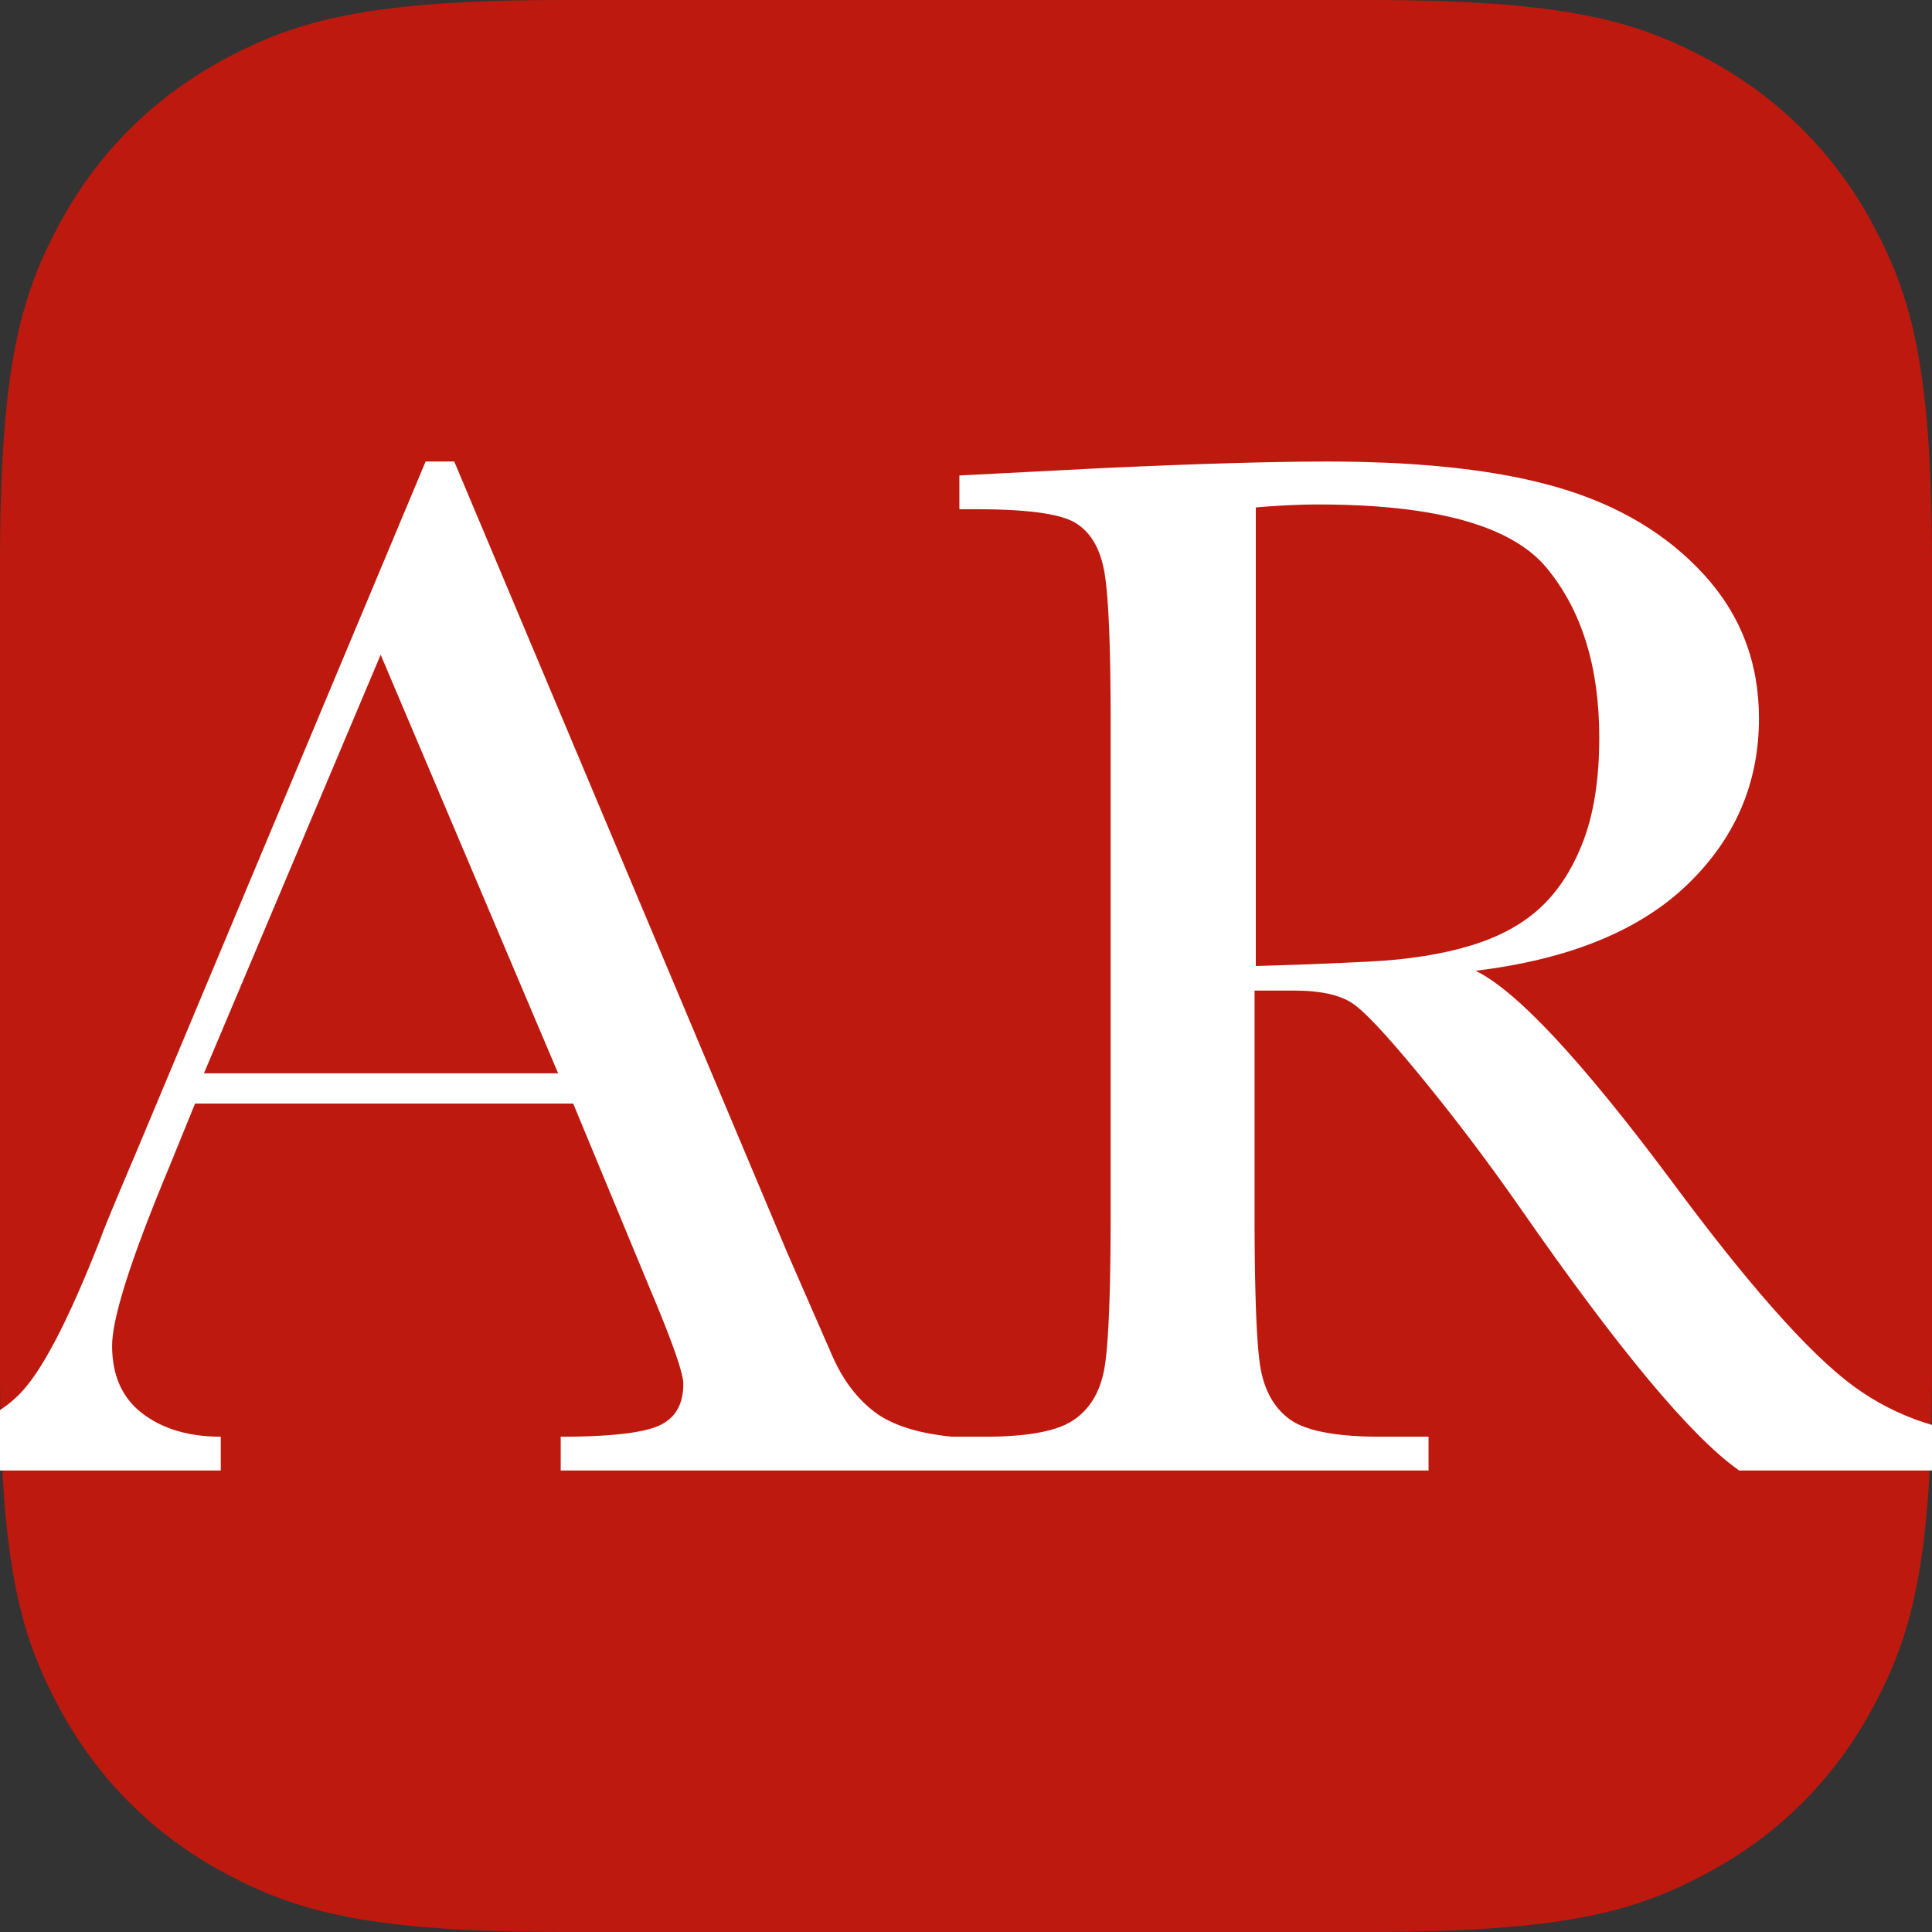
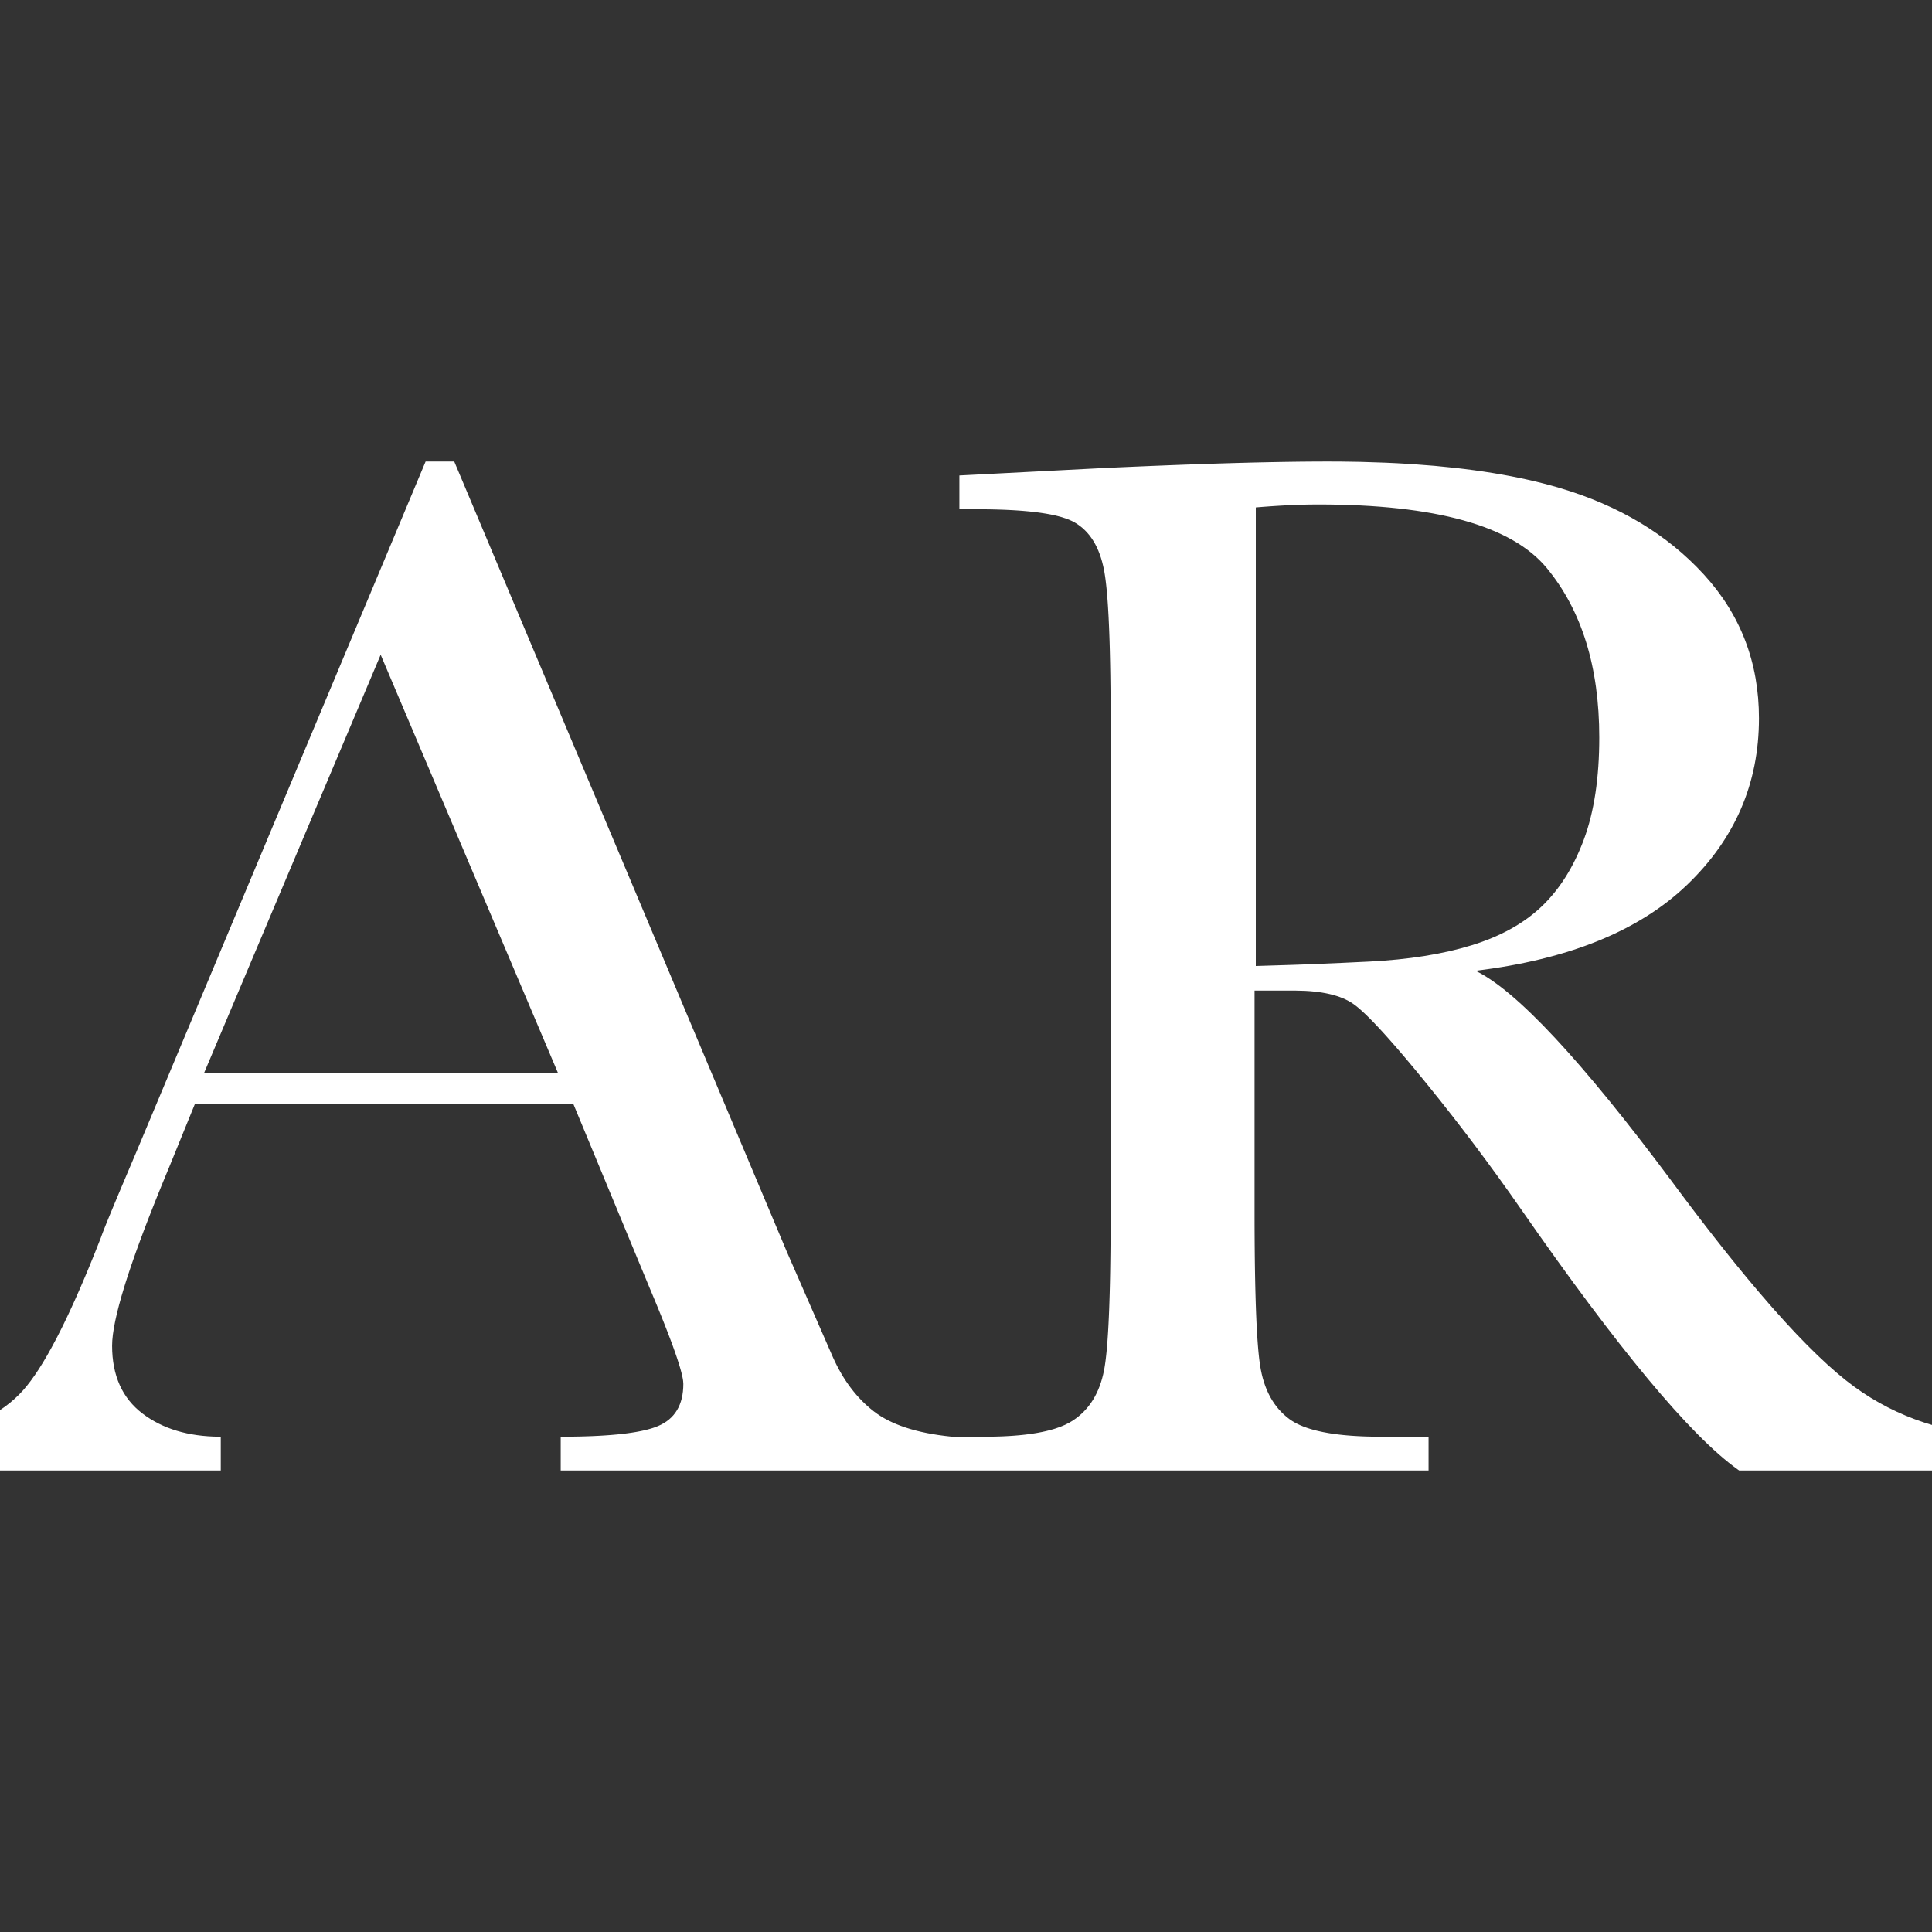
<svg xmlns="http://www.w3.org/2000/svg" width="180px" height="180px" viewBox="0 0 180 180" version="1.1">
  <rect x="0" y="0" width="180" height="180" fill="#333333" stroke="none" />
  <title>apple-pinned</title>
  <g id="apple-pinned" stroke="none" stroke-width="1" fill="none" fill-rule="evenodd">
    <g id="Original" fill="#BE190E">
-       <path d="M52.56,1.50386393e-15 L127.44,2.12347263e-15 C145.716,-1.23379875e-15 152.344,1.903 159.025,5.476 C165.707,9.05 170.95,14.293 174.524,20.975 C178.097,27.656 180,34.284 180,52.56 L180,127.44 C180,145.716 178.097,152.344 174.524,159.025 C170.95,165.707 165.707,170.95 159.025,174.524 C152.344,178.097 145.716,180 127.44,180 L52.56,180 C34.284,180 27.656,178.097 20.975,174.524 C14.293,170.95 9.05,165.707 5.476,159.025 C1.903,152.344 -1.2850545e-15,145.716 2.21168814e-15,127.44 L1.41564842e-15,52.56 C-8.225325e-16,34.284 1.903,27.656 5.476,20.975 C9.05,14.293 14.293,9.05 20.975,5.476 C27.656,1.903 34.284,-8.73788249e-16 52.56,1.50386393e-15 Z" id="Rectangle" />
-     </g>
+       </g>
    <path d="M52.24,137 L52.24,133.855 L52.505,133.855 L52.894,133.853 L53.276,133.849 L53.65,133.843 L53.895,133.839 L54.136,133.833 L54.374,133.827 L54.609,133.82 L54.841,133.812 L55.069,133.804 L55.293,133.795 L55.514,133.784 L55.732,133.774 L55.947,133.762 L56.157,133.749 L56.365,133.736 L56.569,133.722 L56.77,133.707 L56.967,133.692 L57.161,133.676 L57.352,133.658 L57.539,133.641 L57.723,133.622 L57.903,133.602 L58.08,133.582 L58.253,133.561 L58.423,133.54 L58.59,133.517 L58.753,133.494 C58.78,133.49 58.807,133.486 58.834,133.482 L58.992,133.457 C59.018,133.453 59.044,133.449 59.07,133.445 L59.223,133.419 C59.248,133.415 59.273,133.41 59.298,133.406 L59.446,133.379 L59.59,133.351 C59.638,133.342 59.685,133.333 59.732,133.323 L59.869,133.294 C59.892,133.289 59.915,133.284 59.937,133.279 L60.07,133.249 C60.091,133.244 60.113,133.239 60.135,133.233 L60.262,133.202 C60.283,133.197 60.304,133.191 60.325,133.186 L60.447,133.153 L60.566,133.12 C60.605,133.108 60.644,133.097 60.682,133.086 L60.794,133.051 C60.831,133.039 60.867,133.027 60.903,133.015 L61.008,132.978 C61.112,132.941 61.21,132.903 61.304,132.864 C62.877,132.203 63.664,130.893 63.664,128.933 C63.664,128.864 63.659,128.785 63.648,128.696 L63.639,128.618 C63.637,128.604 63.635,128.591 63.633,128.577 L63.619,128.492 L63.603,128.402 C63.6,128.387 63.597,128.371 63.594,128.355 L63.574,128.258 L63.552,128.157 C63.548,128.14 63.544,128.122 63.54,128.104 L63.514,127.996 L63.486,127.883 L63.455,127.765 L63.422,127.642 L63.386,127.515 L63.348,127.383 L63.307,127.247 L63.264,127.106 L63.218,126.96 L63.17,126.809 L63.12,126.654 L63.067,126.494 L62.982,126.246 L62.923,126.074 L62.861,125.898 L62.764,125.625 L62.662,125.342 L62.516,124.947 L62.361,124.535 L62.279,124.321 L62.152,123.992 L61.975,123.537 L61.835,123.184 L61.69,122.82 L61.59,122.572 L61.487,122.318 L61.329,121.93 L61.166,121.531 L60.88,120.843 L60.702,120.416 L60.517,119.977 L53.403,102.818 L18.173,102.818 L15.779,108.697 L15.569,109.203 L15.364,109.698 L15.163,110.187 C15.13,110.268 15.097,110.349 15.064,110.429 L14.87,110.907 L14.679,111.379 C14.648,111.457 14.617,111.534 14.586,111.612 L14.402,112.073 L14.222,112.527 C14.192,112.602 14.163,112.677 14.134,112.751 L13.96,113.195 L13.79,113.631 L13.625,114.061 C13.598,114.132 13.571,114.202 13.544,114.273 L13.385,114.692 C13.359,114.761 13.333,114.83 13.307,114.899 L13.155,115.308 L13.006,115.709 L12.862,116.104 C12.838,116.169 12.814,116.234 12.791,116.299 L12.653,116.683 C12.63,116.746 12.608,116.81 12.586,116.872 L12.454,117.246 C12.389,117.431 12.326,117.614 12.264,117.794 L12.143,118.15 L12.026,118.5 C12.006,118.557 11.987,118.615 11.969,118.672 L11.858,119.011 L11.751,119.343 C11.734,119.398 11.716,119.452 11.699,119.506 L11.599,119.828 C10.829,122.319 10.444,124.169 10.444,125.378 C10.444,128.158 11.39,130.266 13.282,131.702 C15.149,133.118 17.536,133.835 20.444,133.855 L20.568,133.855 L20.568,137 L-7,137 L-7,133.855 L-6.873,133.835 C-2.833,133.187 0.181,131.747 2.166,129.514 C3.089,128.476 4.099,126.911 5.196,124.817 L5.34,124.541 C5.46,124.308 5.581,124.069 5.703,123.824 L5.85,123.527 C5.899,123.427 5.948,123.326 5.998,123.224 L6.147,122.915 C6.172,122.863 6.197,122.811 6.222,122.758 L6.372,122.44 L6.523,122.116 L6.676,121.786 L6.829,121.45 L6.984,121.109 L7.139,120.761 C7.165,120.702 7.191,120.643 7.217,120.584 L7.374,120.227 L7.532,119.864 L7.69,119.496 L7.85,119.121 C7.877,119.058 7.904,118.994 7.931,118.931 L8.092,118.547 C8.119,118.483 8.146,118.418 8.173,118.353 L8.336,117.96 L8.499,117.561 L8.664,117.156 C8.692,117.088 8.719,117.02 8.747,116.952 L8.913,116.538 L9.08,116.118 C9.108,116.048 9.136,115.977 9.164,115.906 L9.333,115.477 C9.361,115.405 9.389,115.333 9.417,115.26 L9.449,115.17 L9.499,115.031 L9.591,114.788 L9.672,114.58 L9.872,114.077 L10.069,113.592 L10.361,112.882 L10.741,111.968 L11.27,110.707 L12.091,108.766 L12.701,107.33 L39.653,43 L42.321,43 L73.309,116.628 L77.55,126.335 L77.602,126.452 C78.554,128.584 79.825,130.266 81.415,131.497 C83.012,132.733 85.398,133.515 88.571,133.842 L88.7,133.855 L91.834,133.855 L91.957,133.855 L92.2,133.853 L92.44,133.849 C92.48,133.849 92.519,133.848 92.559,133.847 L92.794,133.842 C92.833,133.841 92.872,133.84 92.91,133.839 L93.141,133.832 C93.179,133.83 93.217,133.829 93.255,133.828 L93.481,133.819 C93.518,133.817 93.555,133.815 93.592,133.813 L93.813,133.802 L94.031,133.79 L94.246,133.776 C94.281,133.774 94.317,133.771 94.352,133.769 L94.562,133.753 L94.768,133.736 L94.972,133.718 C95.005,133.715 95.039,133.712 95.072,133.708 L95.271,133.688 L95.467,133.667 C95.499,133.663 95.531,133.659 95.563,133.655 L95.754,133.632 L95.942,133.607 L96.126,133.581 C96.157,133.576 96.187,133.572 96.217,133.567 L96.397,133.539 C96.426,133.535 96.456,133.53 96.485,133.525 L96.66,133.495 C97.209,133.398 97.71,133.281 98.163,133.144 L98.305,133.101 C98.958,132.894 99.508,132.644 99.953,132.351 C101.481,131.349 102.45,129.788 102.86,127.668 L102.884,127.54 C102.888,127.519 102.892,127.497 102.896,127.474 L102.919,127.337 C102.923,127.313 102.927,127.289 102.931,127.265 L102.953,127.118 L102.975,126.964 L102.997,126.804 L103.018,126.637 L103.038,126.464 L103.068,126.192 L103.088,126.002 L103.107,125.806 L103.134,125.5 L103.161,125.179 L103.178,124.957 L103.194,124.729 L103.21,124.494 L103.234,124.129 L103.256,123.75 L103.277,123.356 L103.29,123.086 L103.31,122.668 L103.322,122.381 L103.334,122.088 L103.345,121.788 L103.361,121.326 L103.376,120.849 L103.386,120.524 L103.399,120.023 L103.412,119.507 L103.423,118.977 L103.43,118.616 L103.436,118.248 L103.447,117.493 L103.457,116.711 L103.463,116.109 L103.467,115.491 L103.472,114.645 L103.475,113.773 L103.476,113.099 L103.476,67.185 L103.475,66.327 L103.471,65.493 L103.466,64.683 L103.461,64.093 L103.454,63.516 L103.447,62.953 L103.441,62.585 L103.432,62.045 L103.425,61.693 L103.41,61.007 L103.398,60.509 L103.389,60.184 L103.375,59.709 L103.359,59.248 L103.348,58.948 L103.331,58.51 L103.319,58.225 L103.306,57.947 L103.287,57.541 L103.273,57.278 L103.251,56.895 L103.229,56.527 L103.213,56.288 L103.189,55.943 L103.172,55.72 L103.154,55.503 L103.127,55.19 L103.109,54.989 L103.09,54.794 L103.07,54.605 L103.05,54.422 C103.047,54.392 103.043,54.362 103.04,54.333 L103.019,54.16 L102.998,53.992 L102.976,53.831 L102.954,53.676 L102.931,53.527 L102.908,53.385 L102.885,53.248 L102.86,53.118 C102.45,50.976 101.538,49.495 100.124,48.674 C99.816,48.496 99.43,48.336 98.967,48.197 L98.838,48.159 C98.73,48.128 98.617,48.098 98.501,48.069 L98.359,48.035 C98.287,48.018 98.213,48.001 98.139,47.985 L97.987,47.953 L97.832,47.922 L97.672,47.893 L97.509,47.864 L97.342,47.836 L97.171,47.809 L96.997,47.783 C96.967,47.778 96.937,47.774 96.908,47.77 L96.727,47.745 C96.697,47.741 96.666,47.737 96.635,47.733 L96.449,47.71 L96.259,47.688 C96.227,47.684 96.195,47.681 96.162,47.677 L95.966,47.656 L95.767,47.637 L95.563,47.618 L95.355,47.6 L95.144,47.583 L94.929,47.567 L94.71,47.552 L94.487,47.538 L94.26,47.525 L94.029,47.513 L93.794,47.502 C93.755,47.5 93.715,47.499 93.676,47.497 L93.435,47.487 L93.191,47.479 L92.943,47.471 L92.691,47.464 L92.435,47.458 L92.175,47.453 L91.912,47.45 L91.509,47.446 L91.236,47.444 L90.958,47.444 L89.384,47.444 L89.384,44.299 L102.655,43.615 L104.215,43.544 L105.734,43.478 L107.456,43.405 L108.655,43.358 L109.361,43.33 L110.288,43.295 L111.422,43.255 L112.31,43.224 L113.395,43.189 L114.663,43.151 L115.487,43.128 L116.492,43.101 L117.082,43.087 L117.854,43.07 L118.795,43.051 L119.71,43.035 L120.597,43.022 L121.116,43.015 L121.794,43.009 L122.291,43.005 L122.939,43.002 L123.413,43 L123.724,43 C123.99,43 124.254,43 124.516,43.002 L125.039,43.006 C125.473,43.01 125.903,43.016 126.329,43.025 L126.838,43.035 C128.359,43.071 129.826,43.133 131.24,43.221 L131.71,43.252 C137.006,43.609 141.539,44.345 145.306,45.461 C150.847,47.102 155.328,49.791 158.748,53.528 C162.169,57.265 163.879,61.732 163.879,66.927 C163.879,72.989 161.644,78.162 157.175,82.446 C152.706,86.73 146.139,89.396 137.474,90.444 C141.273,92.276 147.349,98.79 155.703,109.989 L156.217,110.68 L156.637,111.242 L157.053,111.796 L157.465,112.343 L157.874,112.882 L158.279,113.412 L158.68,113.936 L159.078,114.451 L159.473,114.958 L159.863,115.458 L160.25,115.949 L160.634,116.433 L161.014,116.91 L161.39,117.378 L161.763,117.838 L162.132,118.291 L162.497,118.736 L162.859,119.173 C163.579,120.039 164.277,120.858 164.954,121.631 L165.29,122.013 C168.191,125.292 170.685,127.69 172.772,129.207 C176.745,132.094 181.433,133.642 186.836,133.849 L187,133.855 L187,137 L162.032,137 L161.898,136.906 C157.472,133.738 150.745,125.657 141.715,112.663 C138.897,108.614 135.973,104.725 132.942,100.995 L132.523,100.481 L132.152,100.03 L131.881,99.701 L131.44,99.171 L131.182,98.863 L130.847,98.466 L130.601,98.178 L130.441,97.99 L130.204,97.715 L130.05,97.536 L129.747,97.19 L129.455,96.858 L129.241,96.618 L129.033,96.386 L128.897,96.237 L128.698,96.019 L128.504,95.809 L128.377,95.673 L128.253,95.541 L128.071,95.35 L127.953,95.228 L127.837,95.109 L127.724,94.993 L127.558,94.826 L127.45,94.72 L127.293,94.567 L127.192,94.469 L127.092,94.375 L126.995,94.285 L126.901,94.198 L126.808,94.115 L126.718,94.036 C126.703,94.023 126.689,94.01 126.674,93.997 L126.588,93.923 L126.504,93.853 L126.422,93.786 L126.342,93.723 C126.329,93.713 126.317,93.703 126.304,93.693 L126.228,93.635 L126.154,93.581 C126.142,93.572 126.13,93.563 126.118,93.555 C124.951,92.725 123.142,92.303 120.693,92.29 L120.578,92.29 L116.884,92.29 L116.884,113.302 L116.885,114.153 L116.889,114.98 L116.895,115.979 L116.904,116.941 L116.913,117.683 L116.924,118.401 L116.933,118.923 L116.943,119.432 L116.954,119.928 L116.966,120.41 L116.979,120.878 L116.997,121.481 L117.017,122.06 L117.033,122.478 L117.045,122.749 L117.062,123.145 L117.075,123.401 L117.094,123.774 L117.114,124.134 L117.135,124.48 L117.157,124.812 L117.18,125.13 L117.196,125.335 L117.22,125.631 L117.237,125.821 L117.254,126.005 L117.272,126.182 L117.29,126.354 L117.308,126.52 L117.327,126.679 L117.347,126.833 L117.366,126.98 L117.386,127.121 C117.39,127.144 117.393,127.167 117.397,127.19 C117.739,129.446 118.651,131.121 120.133,132.215 C120.705,132.637 121.48,132.978 122.456,133.237 L122.608,133.276 L122.763,133.314 C123.077,133.389 123.409,133.456 123.761,133.515 L123.938,133.544 C123.968,133.549 123.998,133.553 124.028,133.558 L124.21,133.585 L124.396,133.611 C124.427,133.615 124.458,133.619 124.489,133.623 L124.68,133.647 L124.873,133.669 L125.07,133.691 C125.103,133.694 125.136,133.697 125.169,133.701 L125.37,133.72 C125.404,133.723 125.438,133.726 125.472,133.729 L125.678,133.746 L125.888,133.763 L126.1,133.777 L126.316,133.791 L126.535,133.803 L126.757,133.814 L126.982,133.824 L127.21,133.832 C127.249,133.833 127.287,133.835 127.326,133.836 L127.559,133.842 C127.598,133.843 127.638,133.844 127.677,133.845 L127.915,133.849 L128.156,133.853 L128.401,133.855 L128.65,133.855 L133.096,133.855 L133.096,137 L52.24,137 Z M35.466,61 L19,100 L52,100 L35.466,61 Z M122.812,47 C122.556,47 122.295,47.002 122.028,47.006 L121.705,47.012 C121.596,47.015 121.487,47.017 121.376,47.021 L121.042,47.031 C120.873,47.036 120.703,47.043 120.53,47.05 L120.182,47.065 C120.123,47.067 120.065,47.07 120.006,47.073 L119.649,47.091 C119.53,47.098 119.409,47.105 119.287,47.112 L118.92,47.134 C118.858,47.138 118.796,47.142 118.734,47.146 L118.359,47.171 C118.295,47.175 118.232,47.18 118.169,47.185 L117.785,47.213 C117.72,47.218 117.655,47.223 117.591,47.228 L117.198,47.259 L117.198,47.259 L117,47.276 L117,90 C118.14,89.969 119.292,89.934 120.457,89.893 L121.458,89.857 L121.458,89.857 L122.466,89.818 C124.151,89.751 125.862,89.674 127.598,89.587 C131.245,89.403 134.413,88.897 137.103,88.071 C139.792,87.244 141.969,86.038 143.632,84.453 C145.296,82.868 146.607,80.789 147.564,78.216 C148.521,75.644 149,72.474 149,68.707 C149,62.137 147.37,56.877 144.111,52.926 C140.852,48.975 133.752,47 122.812,47 Z" id="Shape" fill="#FFFFFF" fill-rule="nonzero" />
  </g>
</svg>